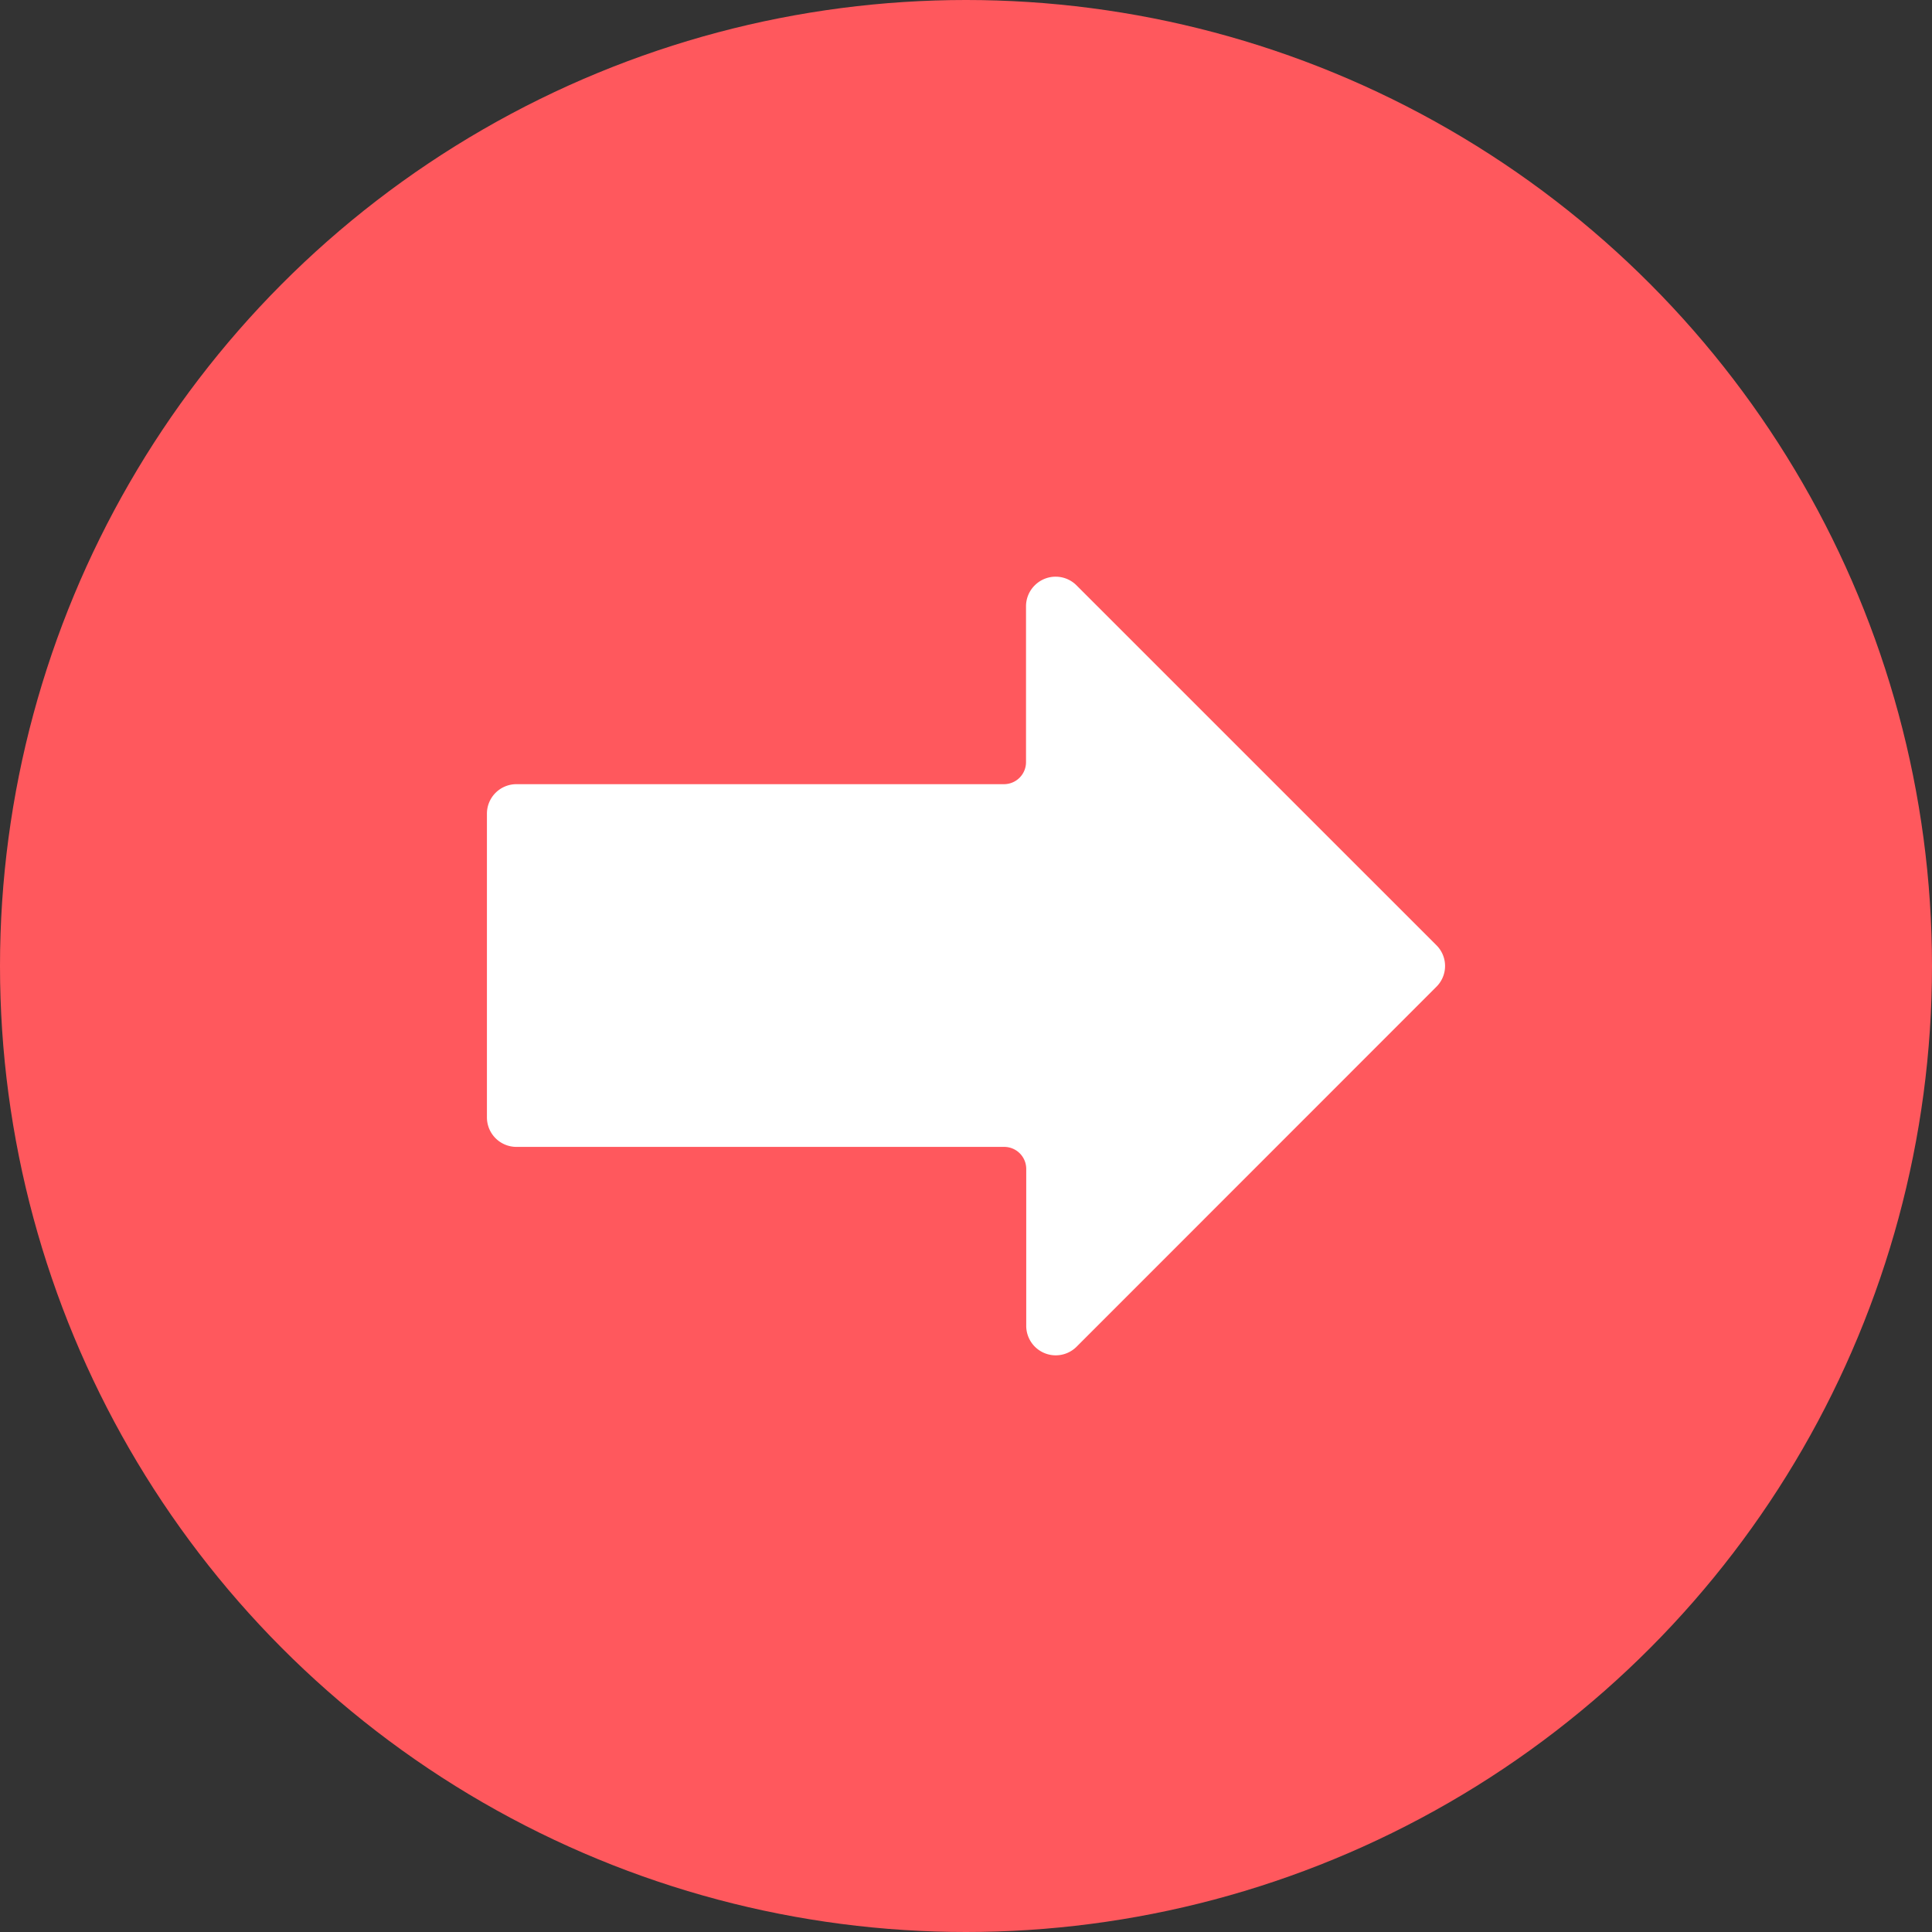
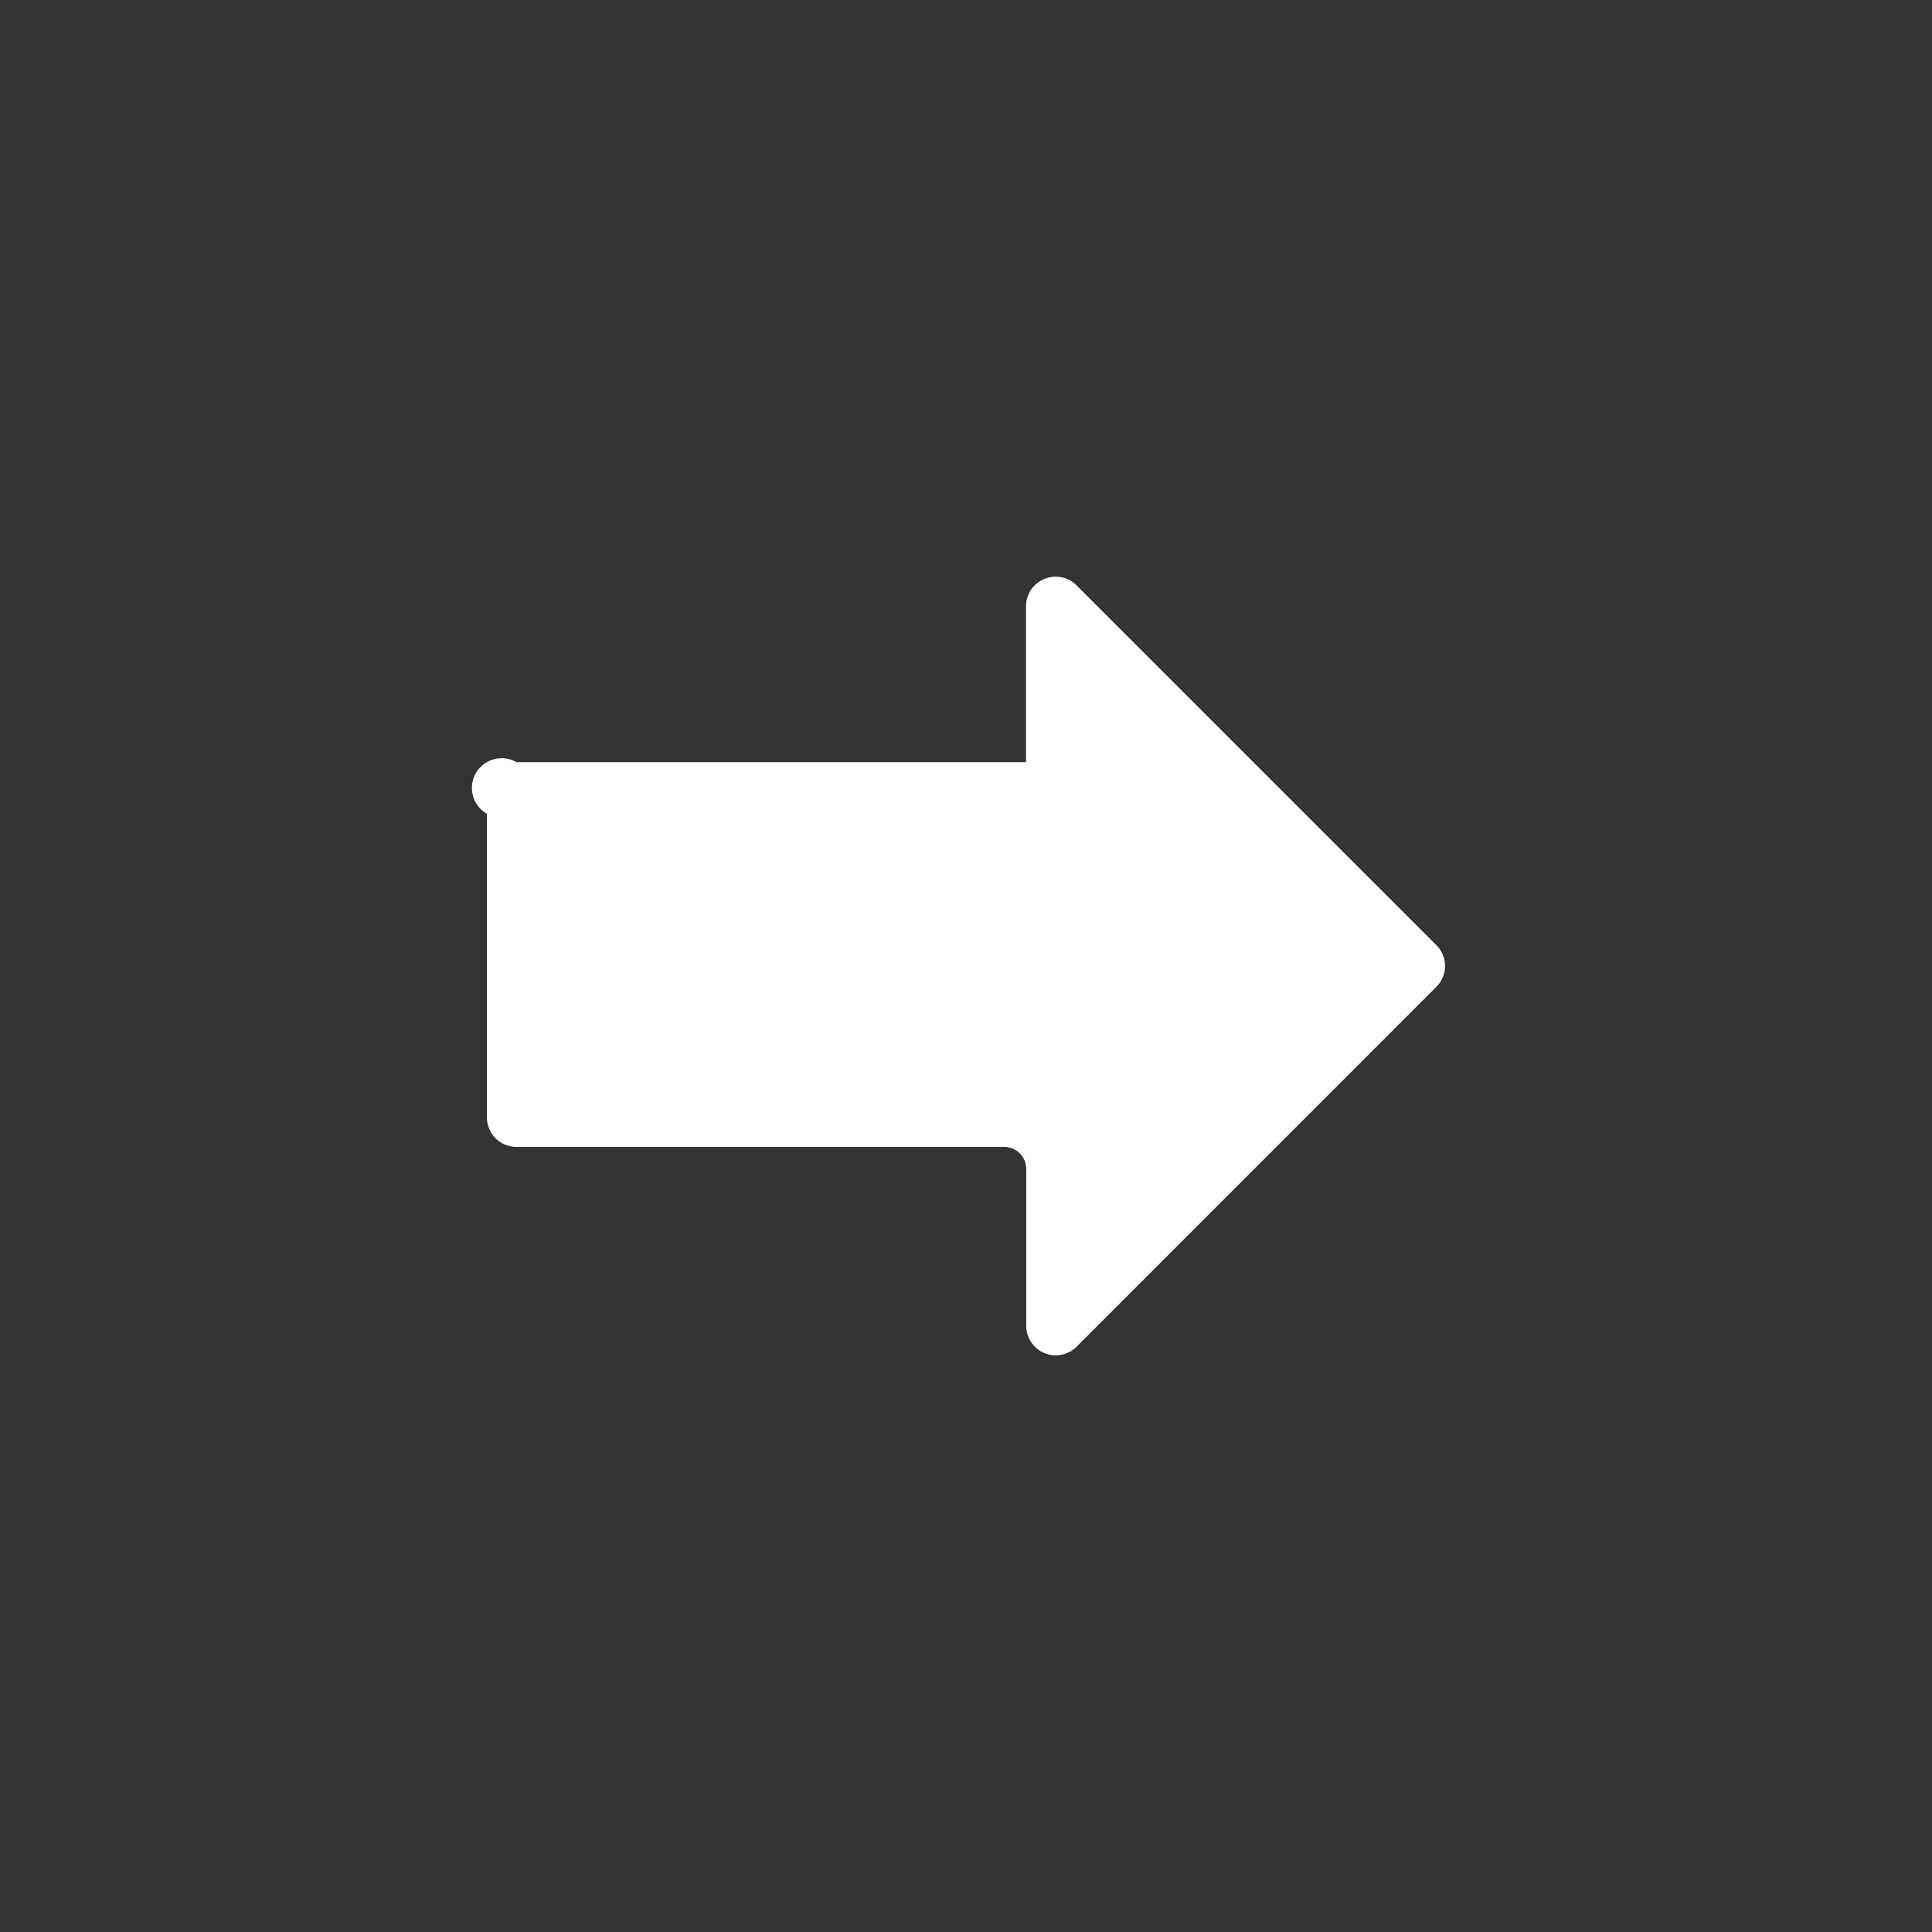
<svg xmlns="http://www.w3.org/2000/svg" width="62" height="62" viewBox="0 0 62 62">
  <rect x="0" y="0" width="62" height="62" fill="#333333" stroke="none" />
  <g id="icon_-_arrow_right" data-name="icon - arrow_right" transform="translate(-500 -5866)">
-     <circle id="Ellipse_19" data-name="Ellipse 19" cx="31" cy="31" r="31" transform="translate(500 5866)" fill="#ff585d" />
    <g id="down-arrow_4_" data-name="down-arrow (4)" transform="translate(515.626 5952.958) rotate(-90)">
      <g id="Group_2529" data-name="Group 2529" transform="translate(43.464)">
-         <path id="Path_385" data-name="Path 385" d="M68.183,17.59A.947.947,0,0,0,67.5,17.3h-5a.707.707,0,0,1-.707-.707V.947A.947.947,0,0,0,60.842,0H51.1a.947.947,0,0,0-.947.947V16.6a.707.707,0,0,1-.707.707H44.43a.947.947,0,0,0-.679,1.626L55.287,30.465a.939.939,0,0,0,1.343,0L68.165,18.929A.947.947,0,0,0,68.183,17.59Z" transform="translate(-43.464)" fill="#fff" />
+         <path id="Path_385" data-name="Path 385" d="M68.183,17.59A.947.947,0,0,0,67.5,17.3h-5V.947A.947.947,0,0,0,60.842,0H51.1a.947.947,0,0,0-.947.947V16.6a.707.707,0,0,1-.707.707H44.43a.947.947,0,0,0-.679,1.626L55.287,30.465a.939.939,0,0,0,1.343,0L68.165,18.929A.947.947,0,0,0,68.183,17.59Z" transform="translate(-43.464)" fill="#fff" />
      </g>
    </g>
  </g>
</svg>